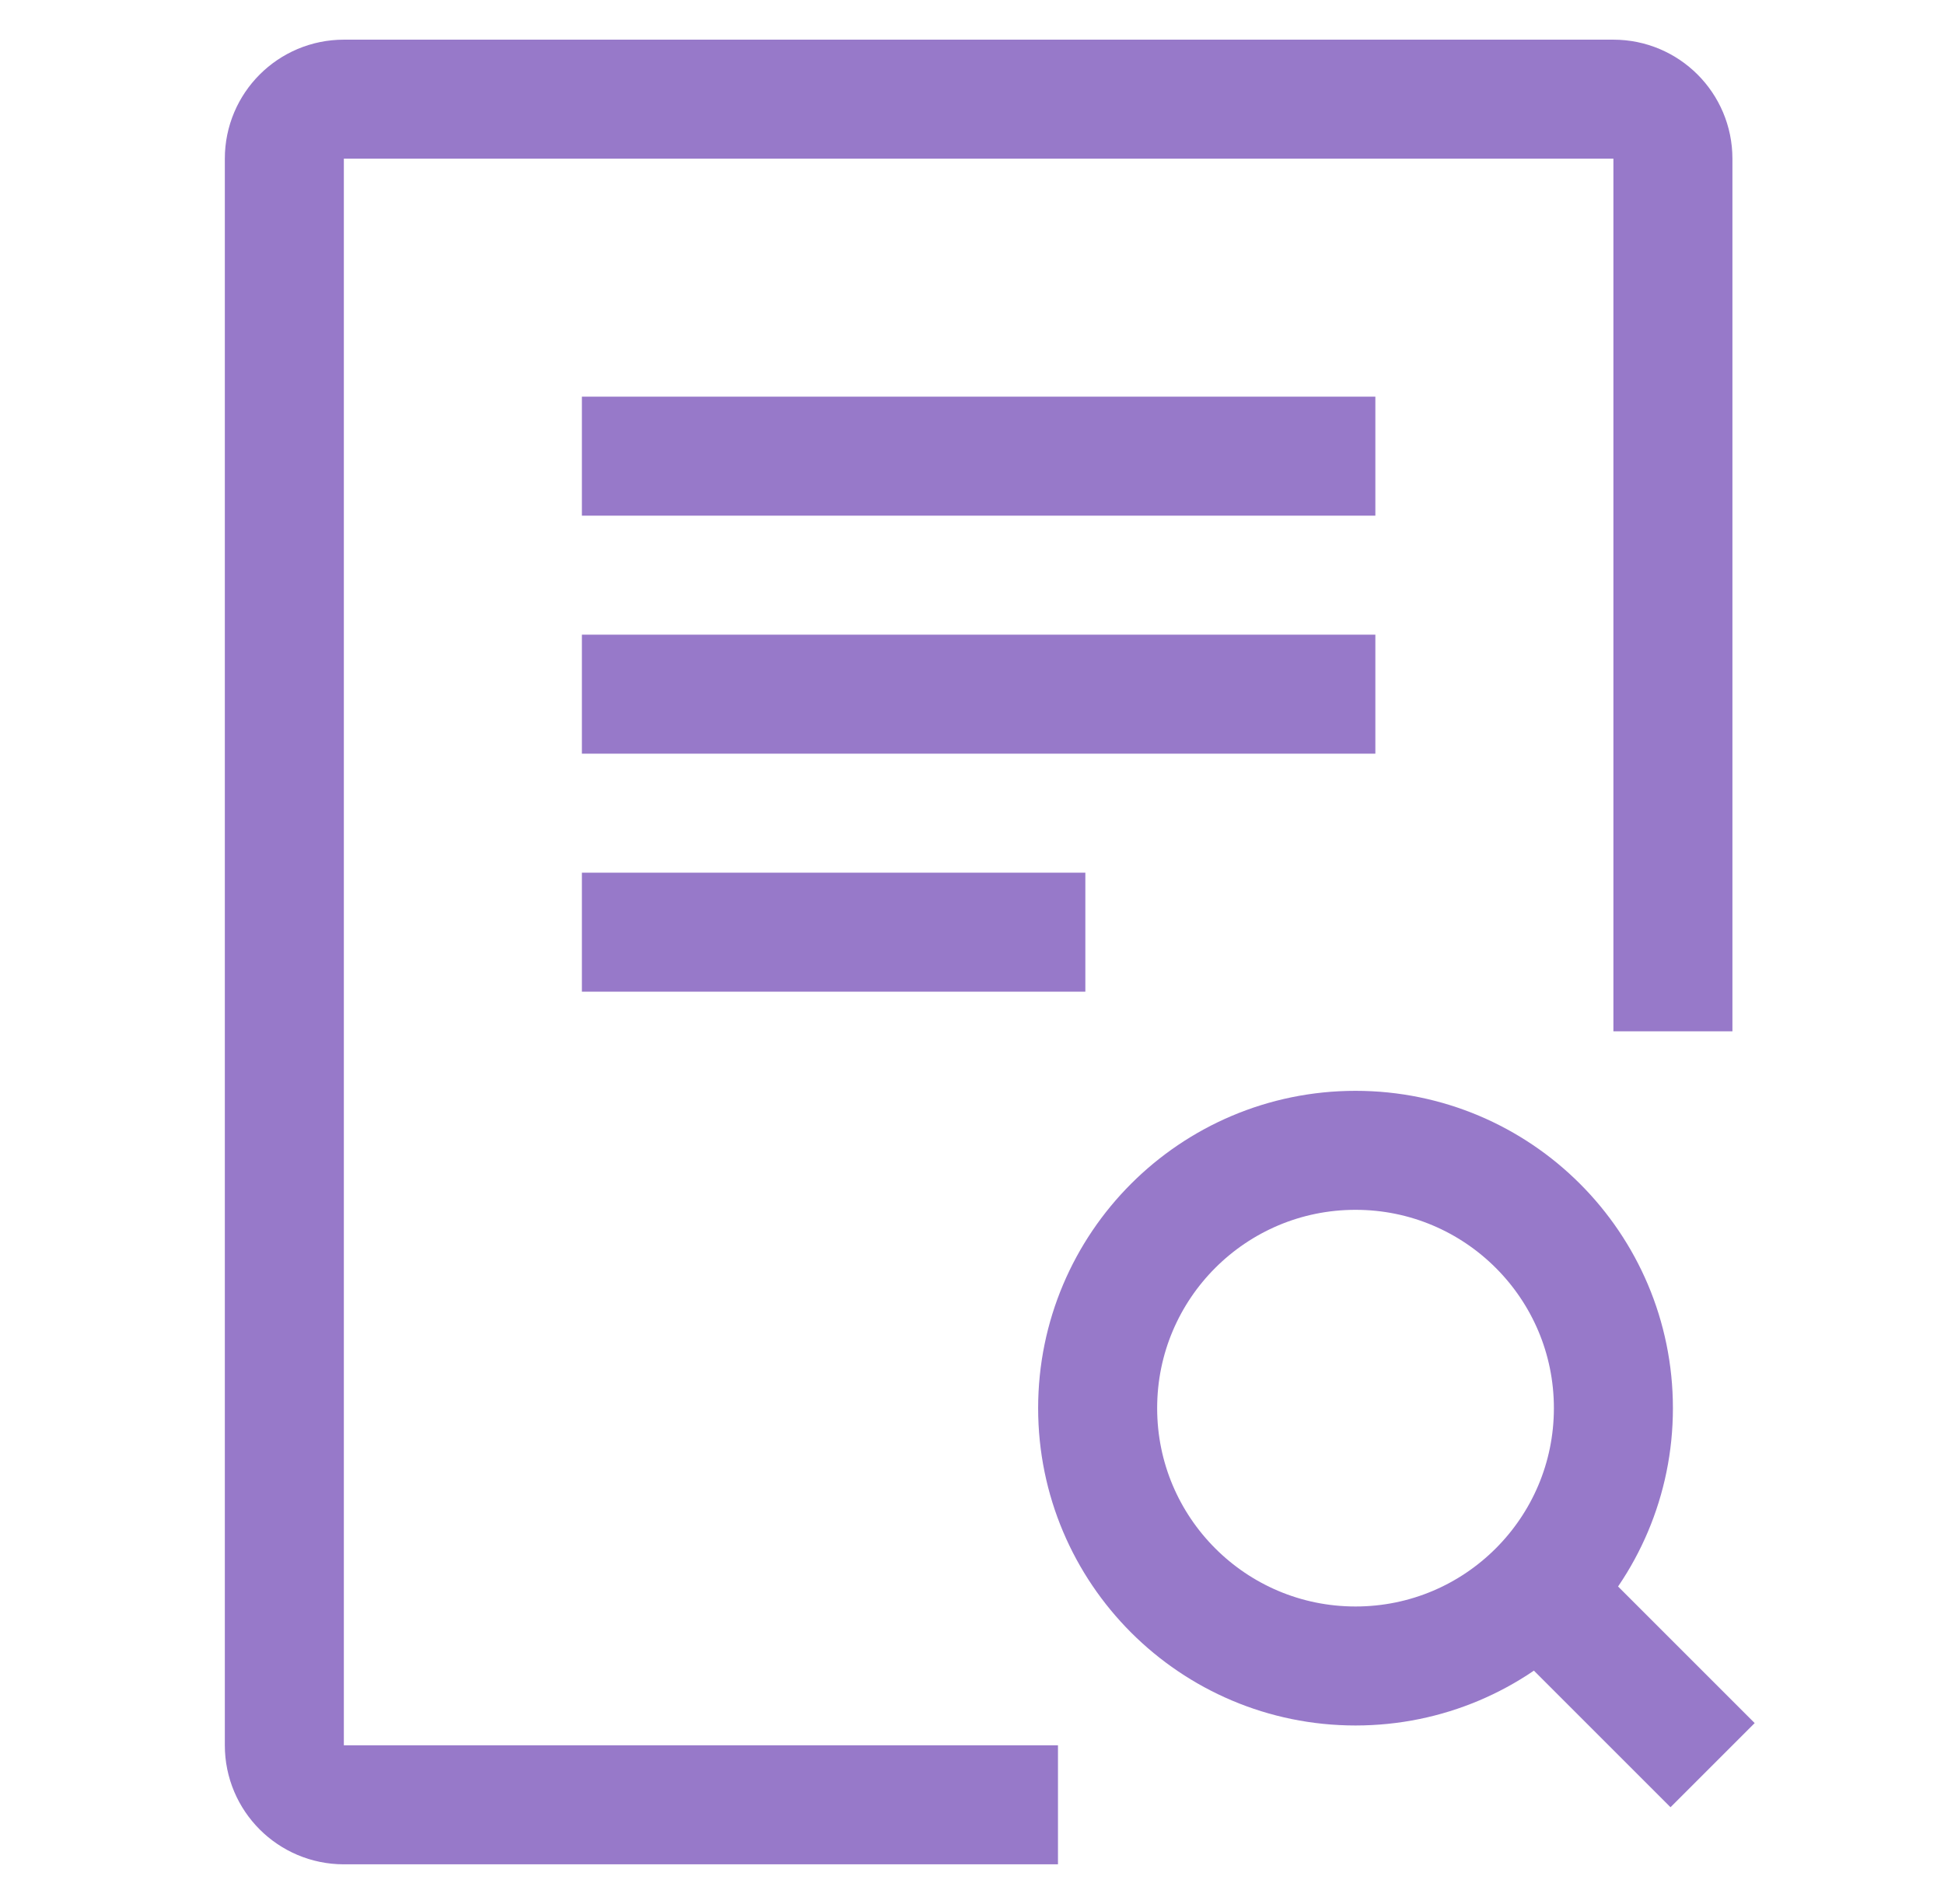
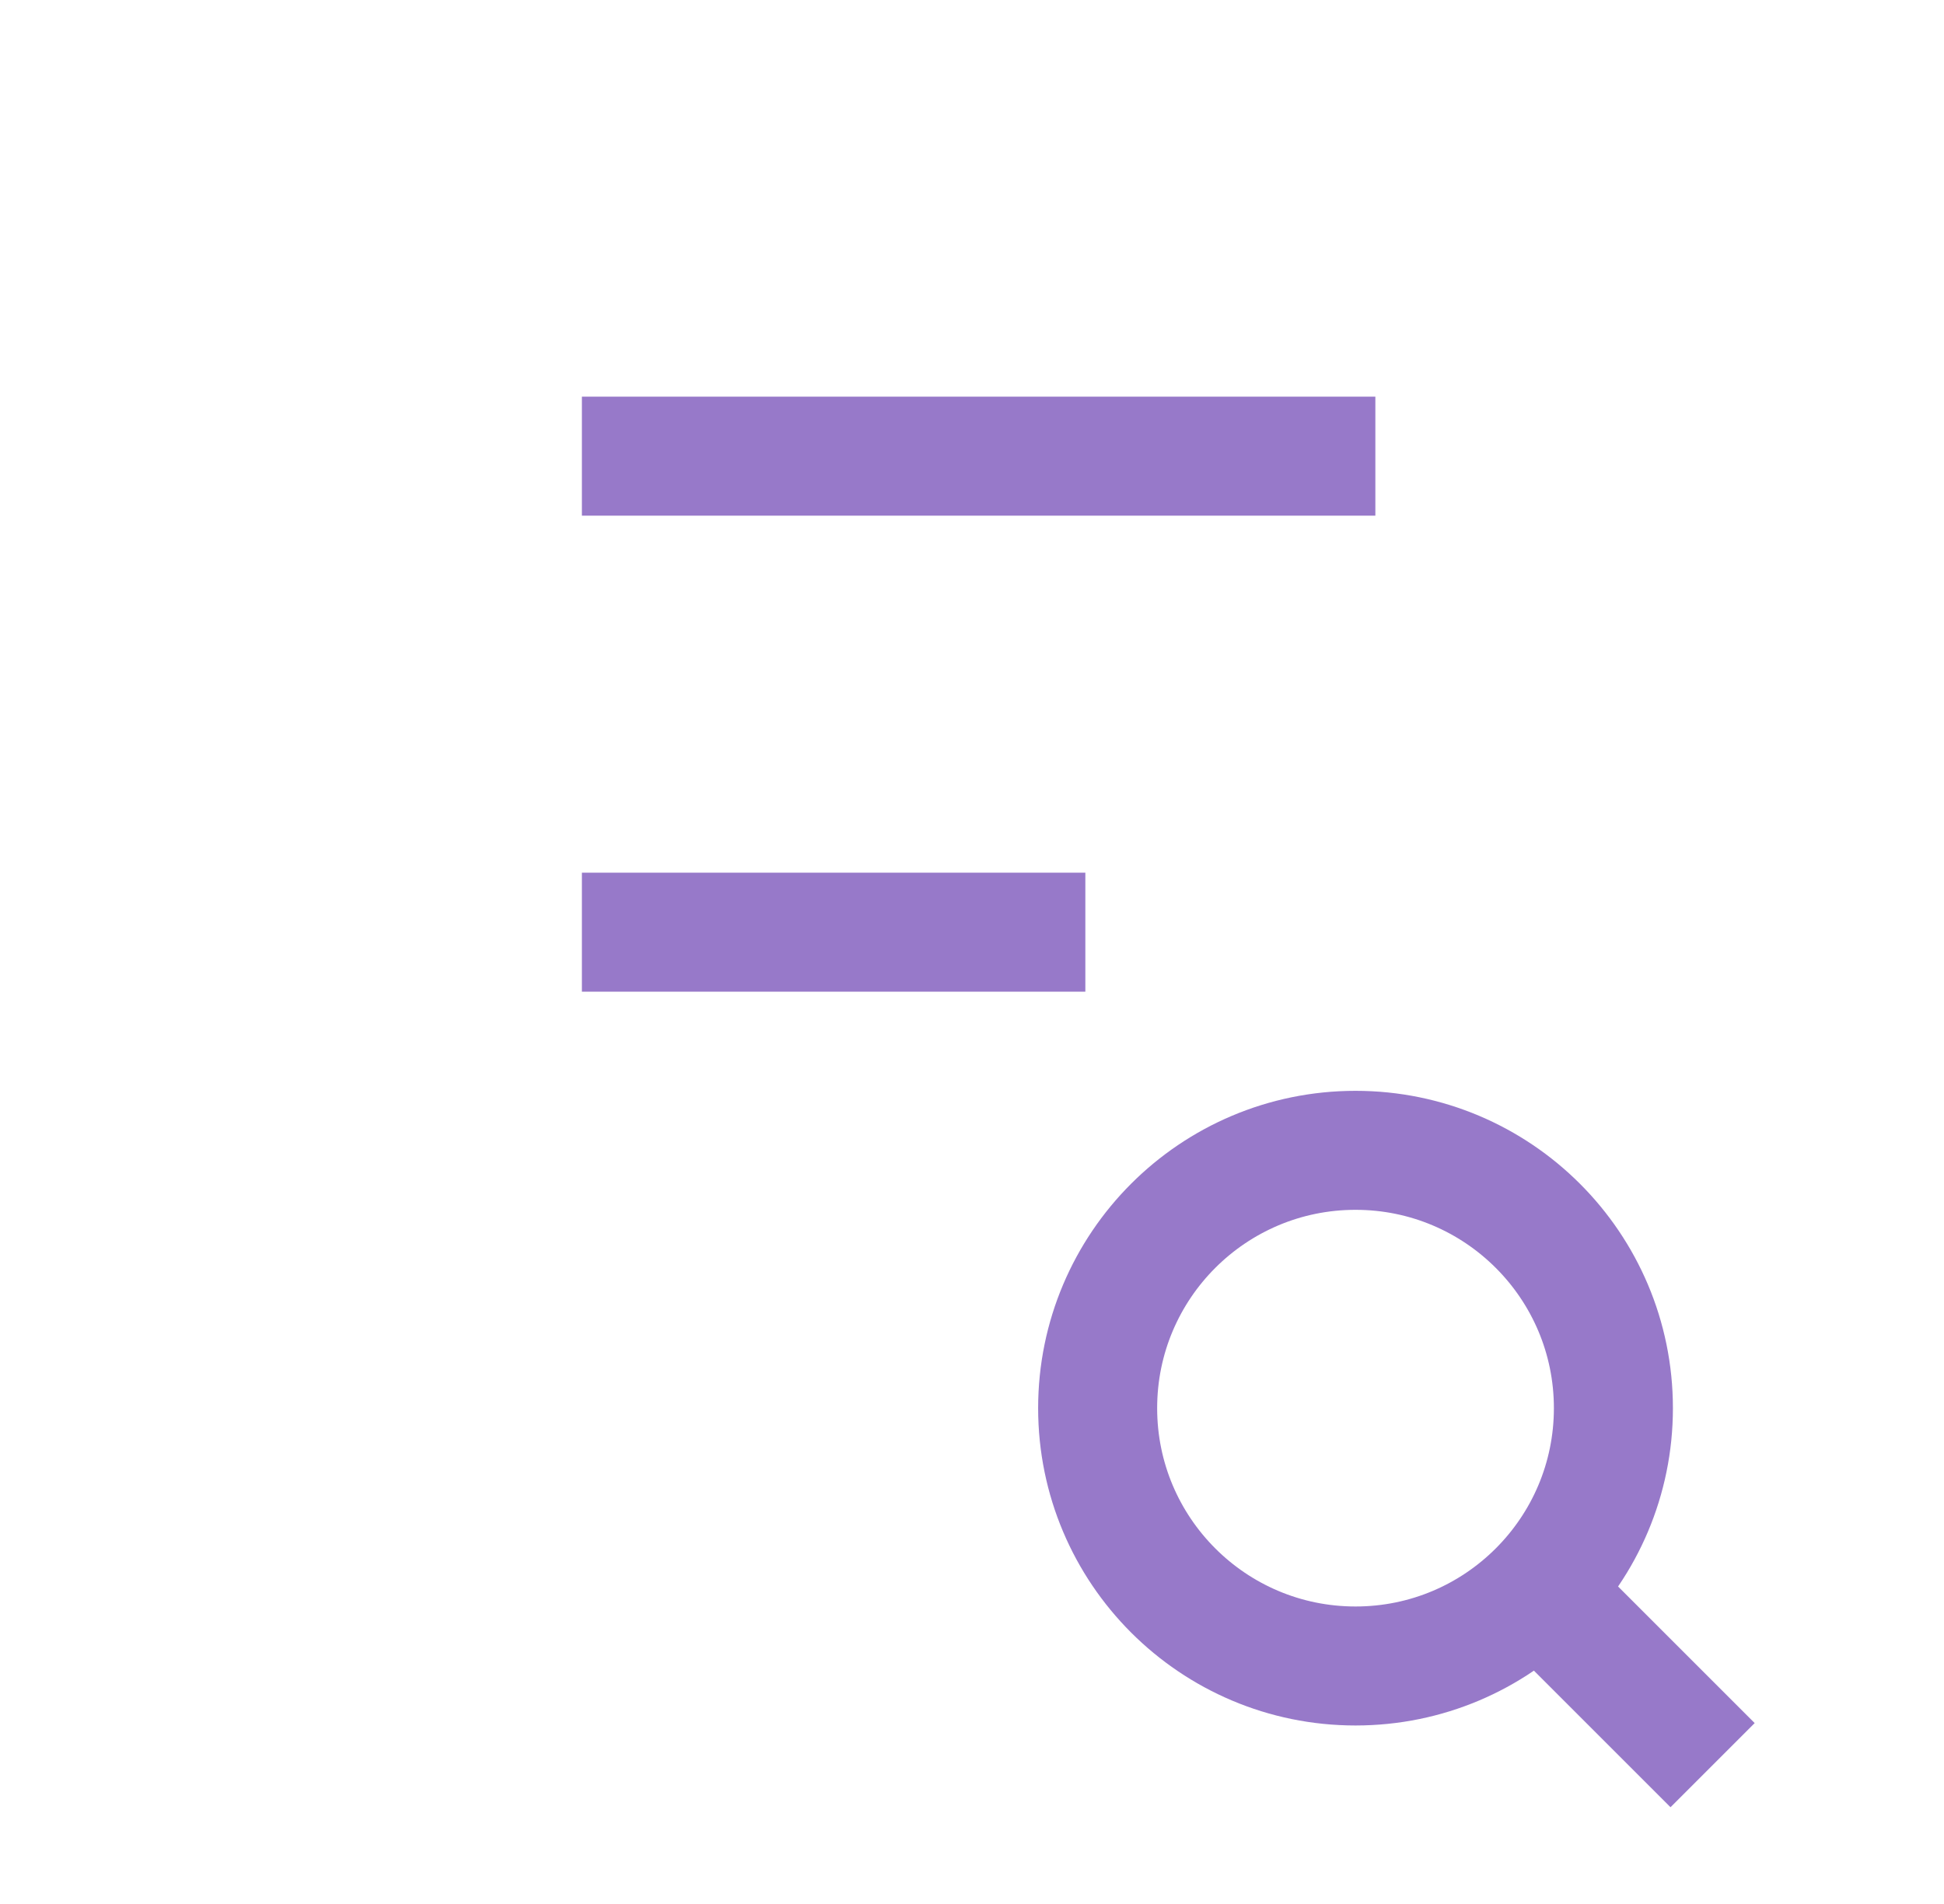
<svg xmlns="http://www.w3.org/2000/svg" fill="none" height="48" viewBox="0 0 49 48" width="49">
  <g stroke="#9779c9" stroke-width="3">
-     <path d="m26.667 45.5h-18c-.828 0-1.5-.672-1.5-1.5v-40c0-.828.672-1.5 1.5-1.5h32c.828 0 1.5.672 1.5 1.5v22" stroke-miterlimit="10" />
    <g stroke-linejoin="round">
      <path d="m14.667 11.5h20" />
-       <path d="m14.667 17.5h20" />
      <path d="m14.667 23.5h12.69" />
    </g>
    <circle cx="34.167" cy="35.5" r="6.5" stroke-miterlimit="10" />
    <path d="m38.667 40 4.5 4.5" stroke-miterlimit="10" />
  </g>
</svg>